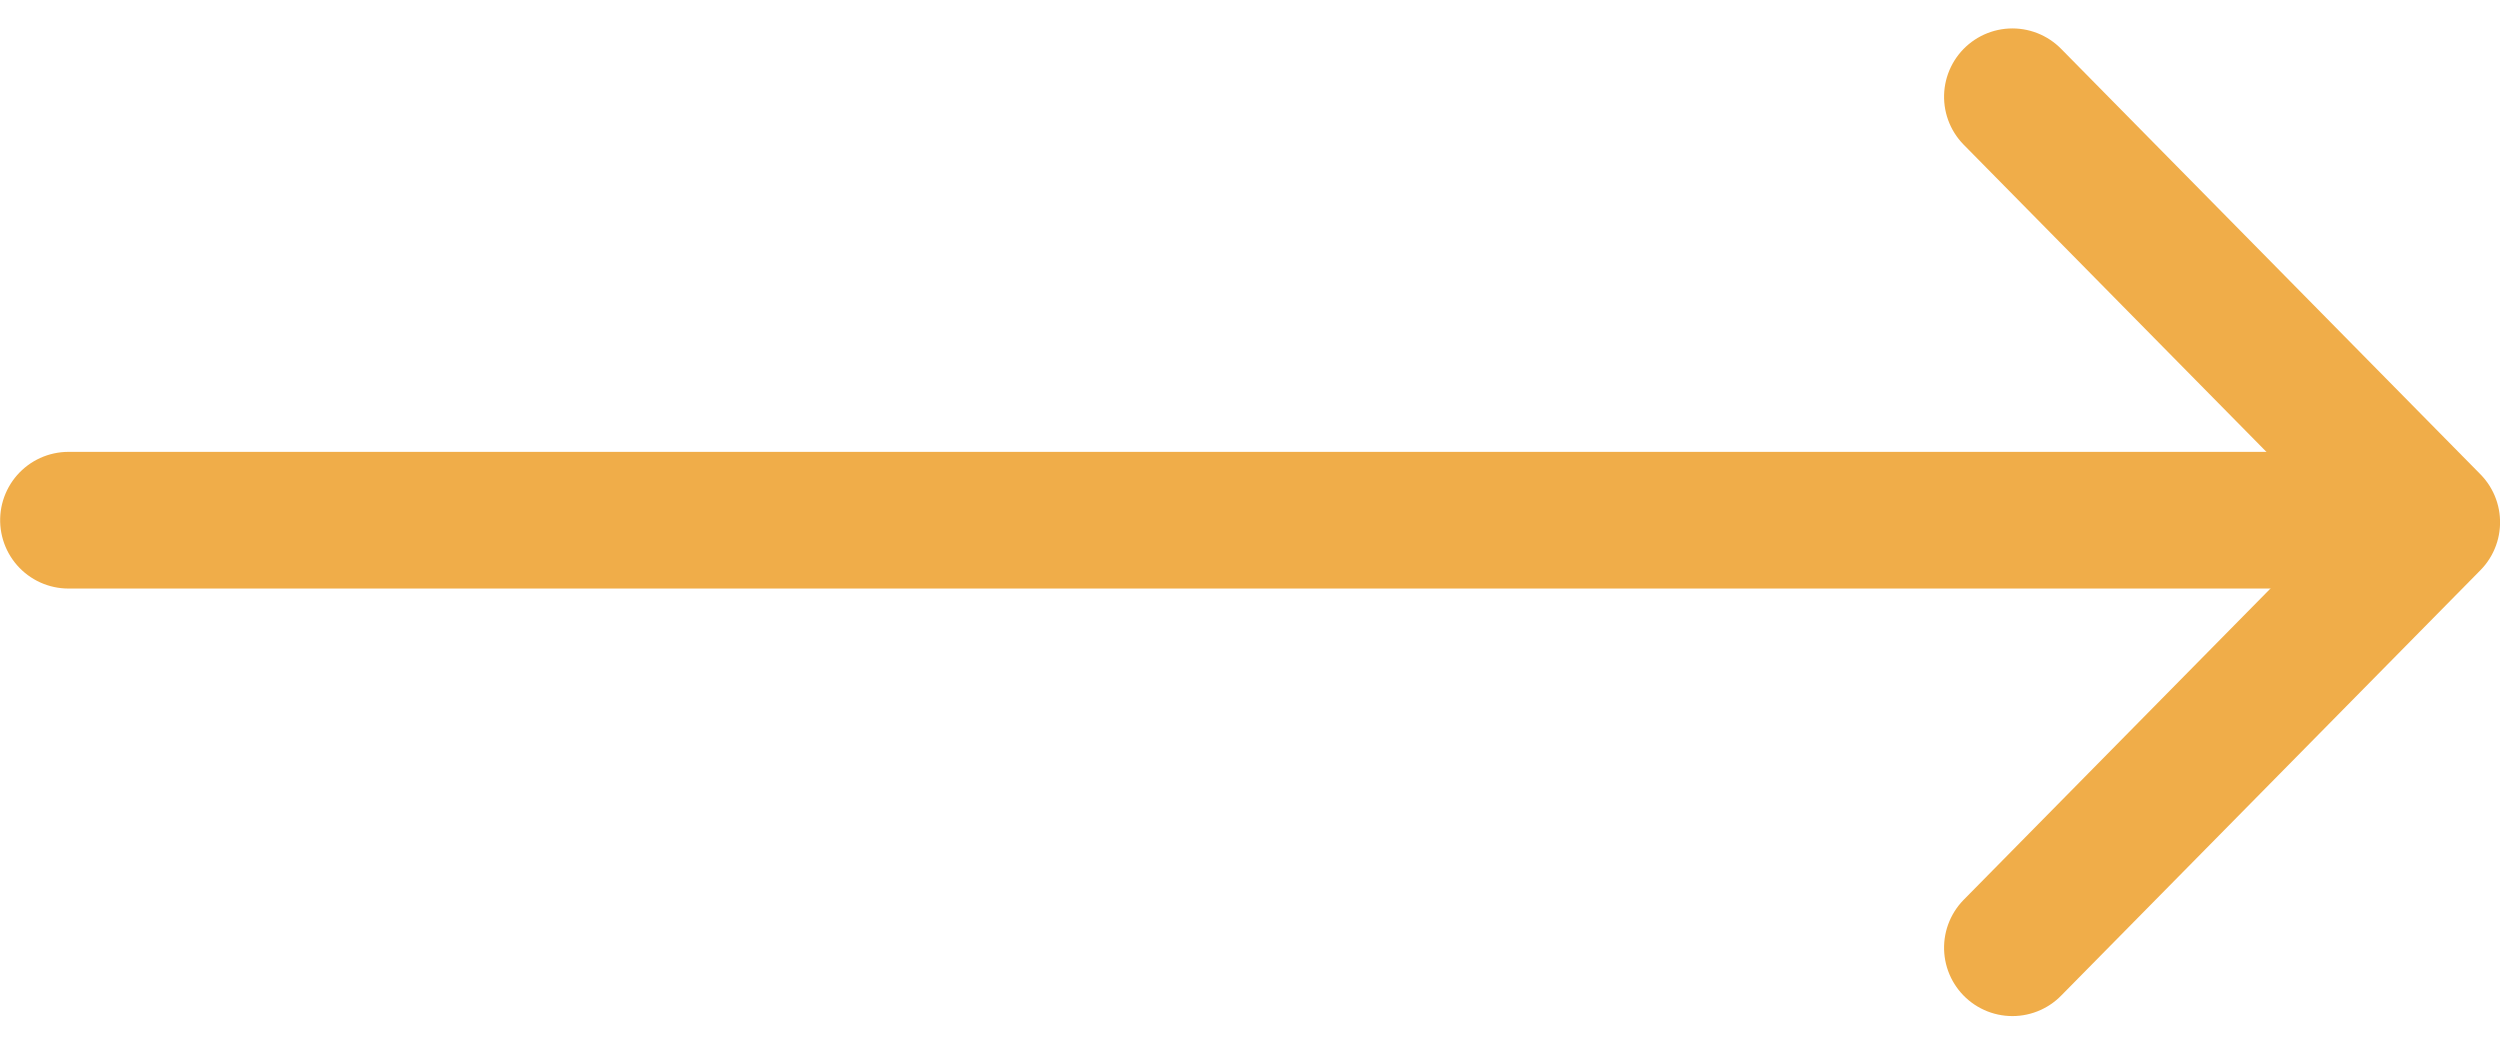
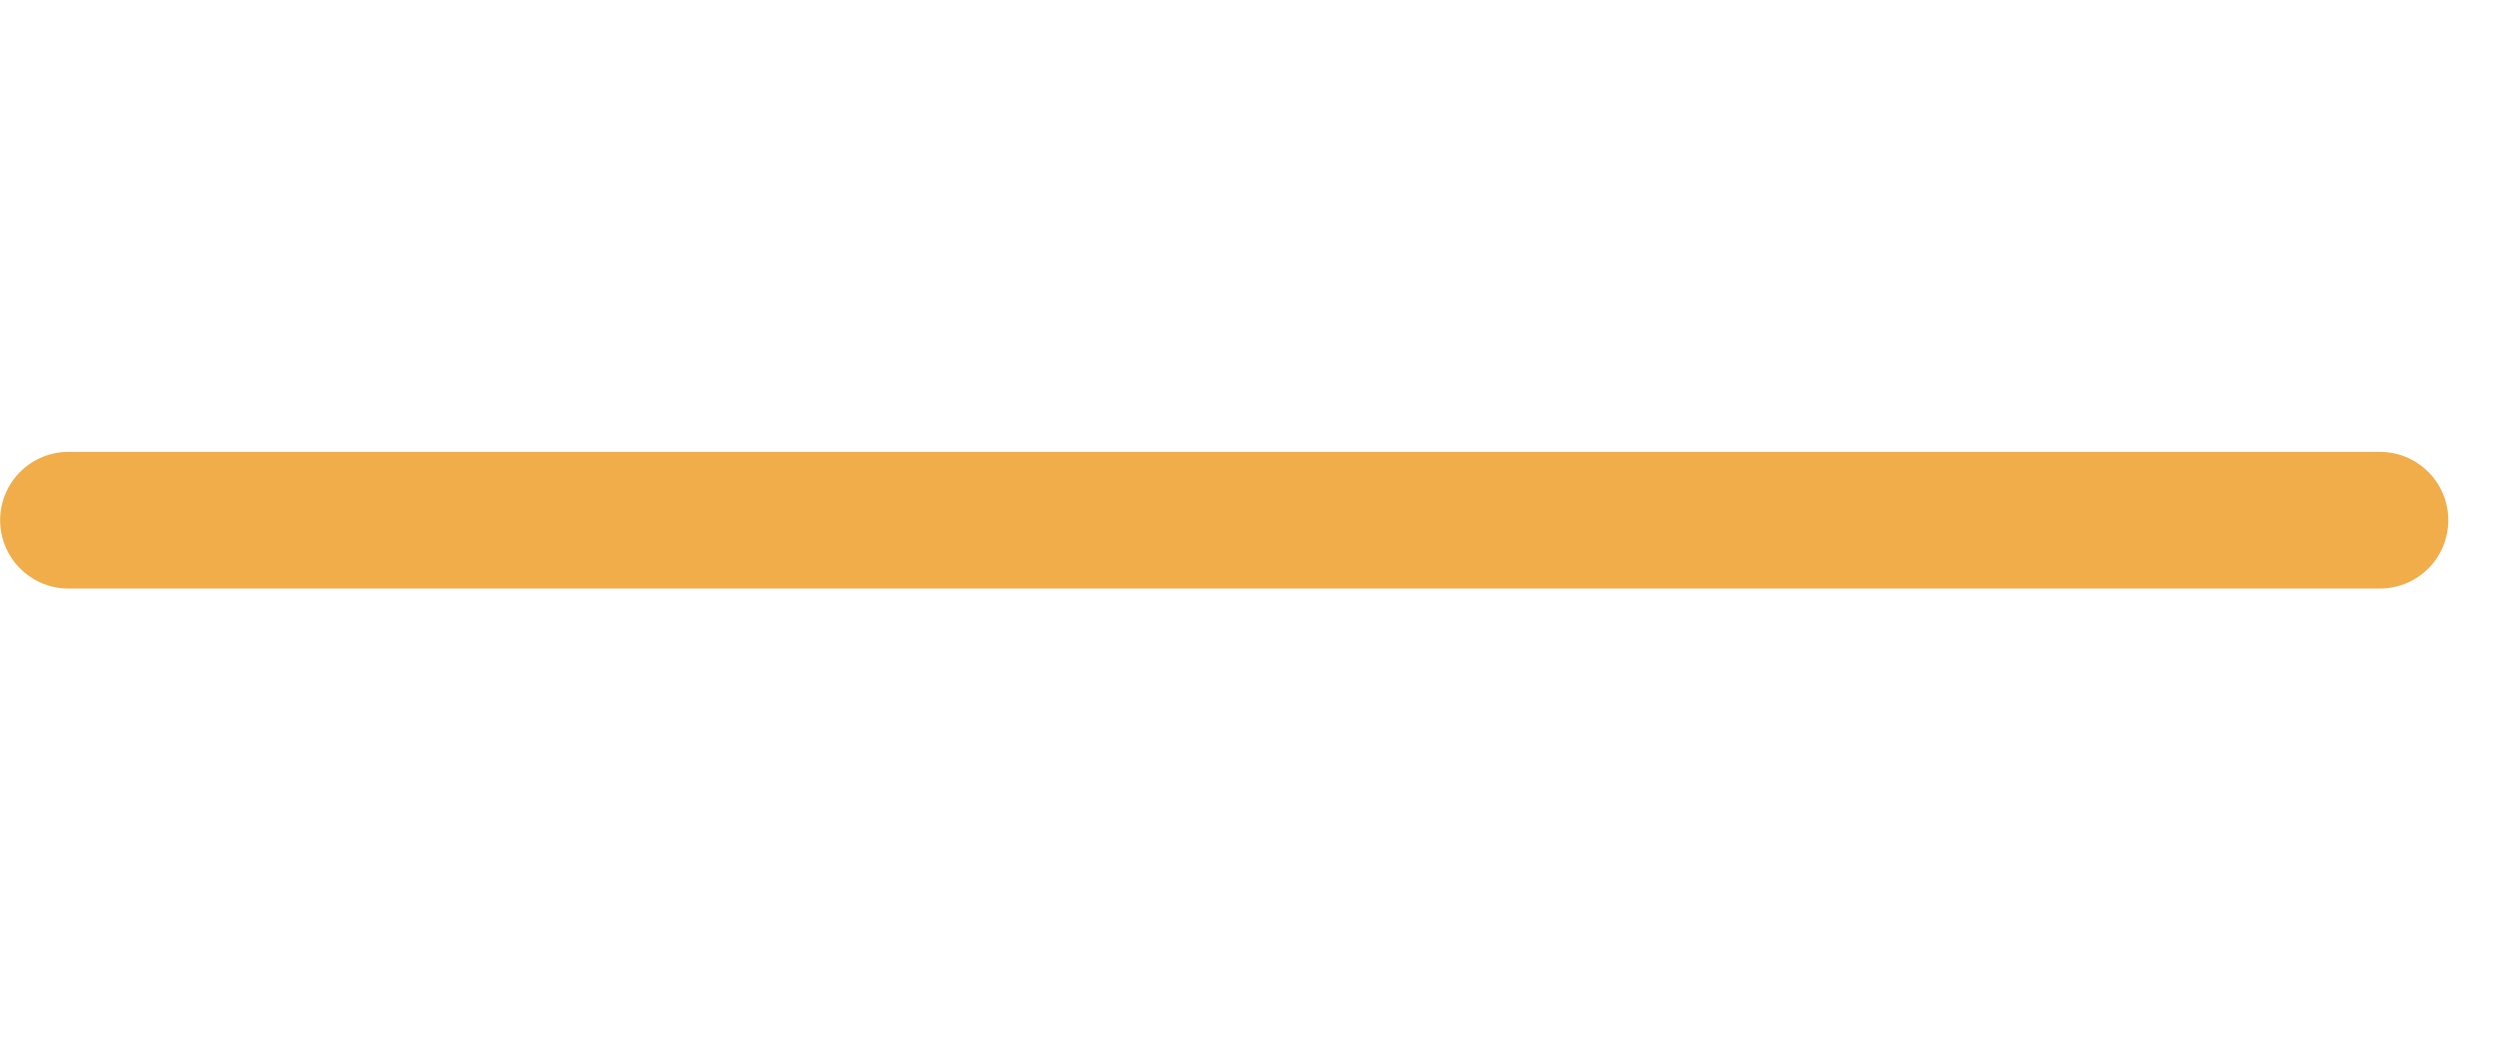
<svg xmlns="http://www.w3.org/2000/svg" width="36.582" height="15.281" viewBox="0 0 36.582 15.281">
  <g id="arrow_long" transform="translate(-733.193 889.817) rotate(-90)">
    <path id="Pfad_9" data-name="Pfad 9" d="M882.306,750v33.823" transform="translate(-0.101 -15.805)" fill="none" stroke="#f0ad49" stroke-linecap="round" stroke-width="2" />
-     <path id="Pfad_10" data-name="Pfad 10" d="M874.155,773.444l6.226,6.136,6.226-6.136" transform="translate(1.794 -10.804)" fill="none" stroke="#f0ad49" stroke-linecap="round" stroke-linejoin="round" stroke-width="2" />
  </g>
</svg>